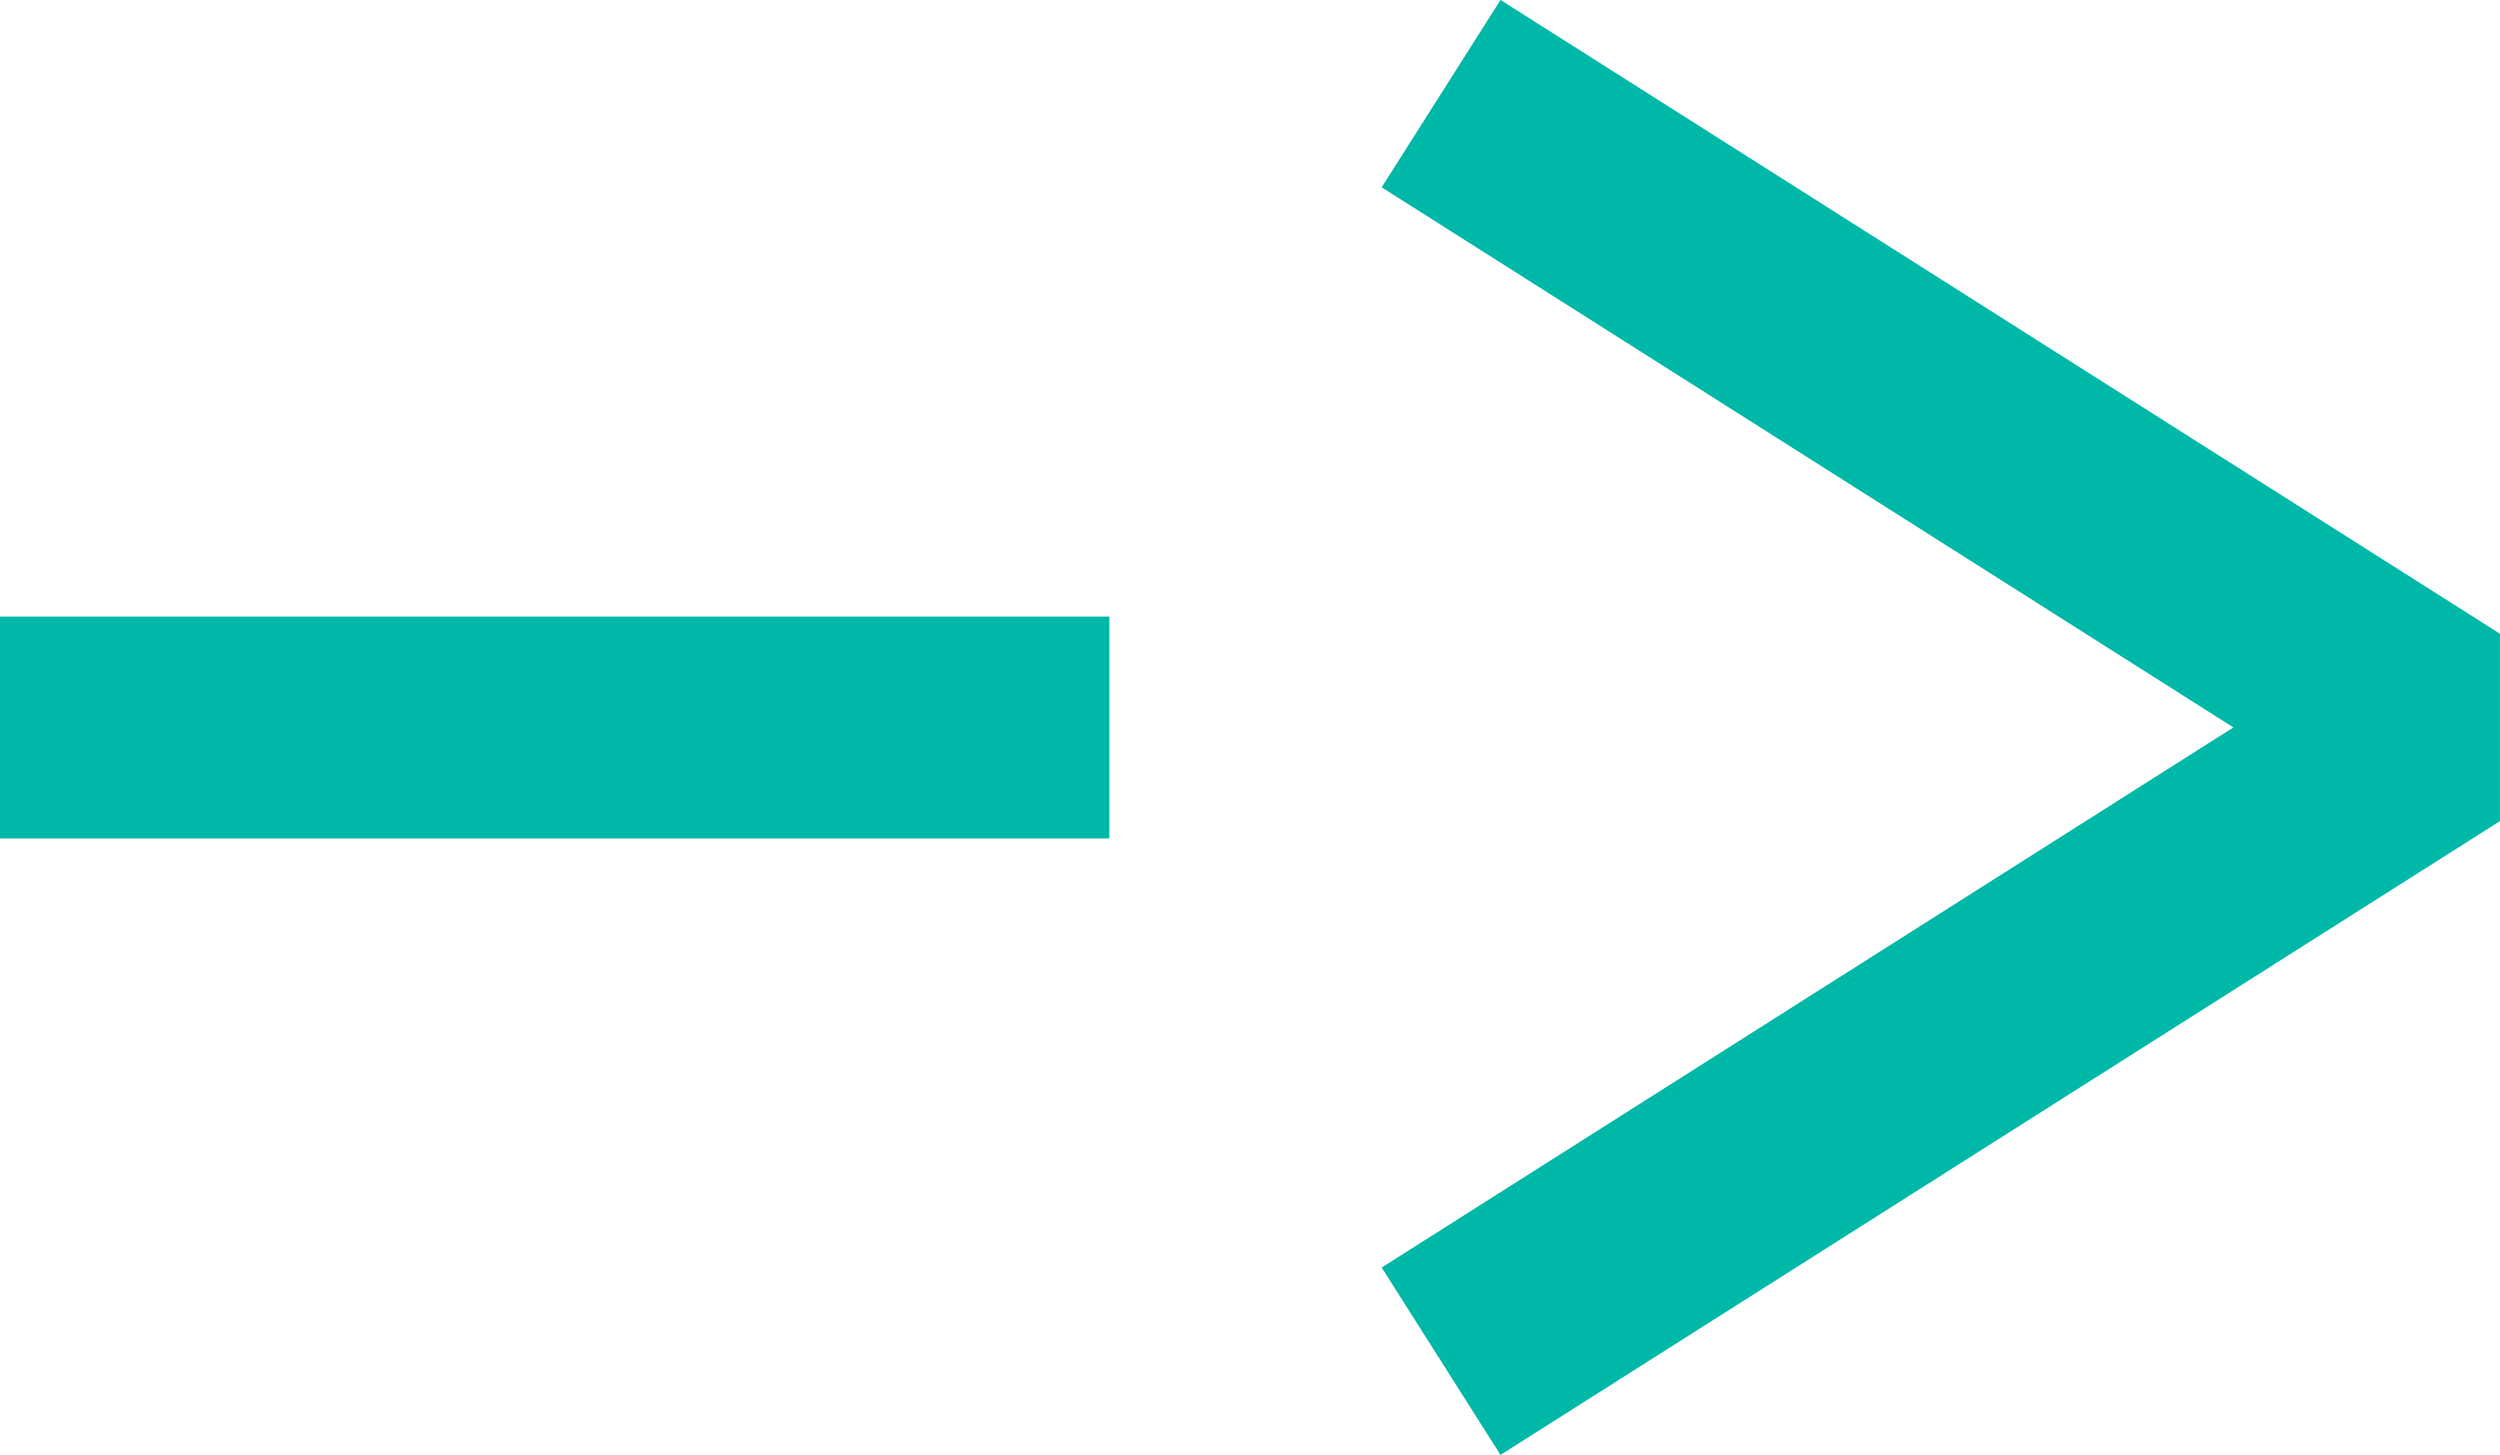
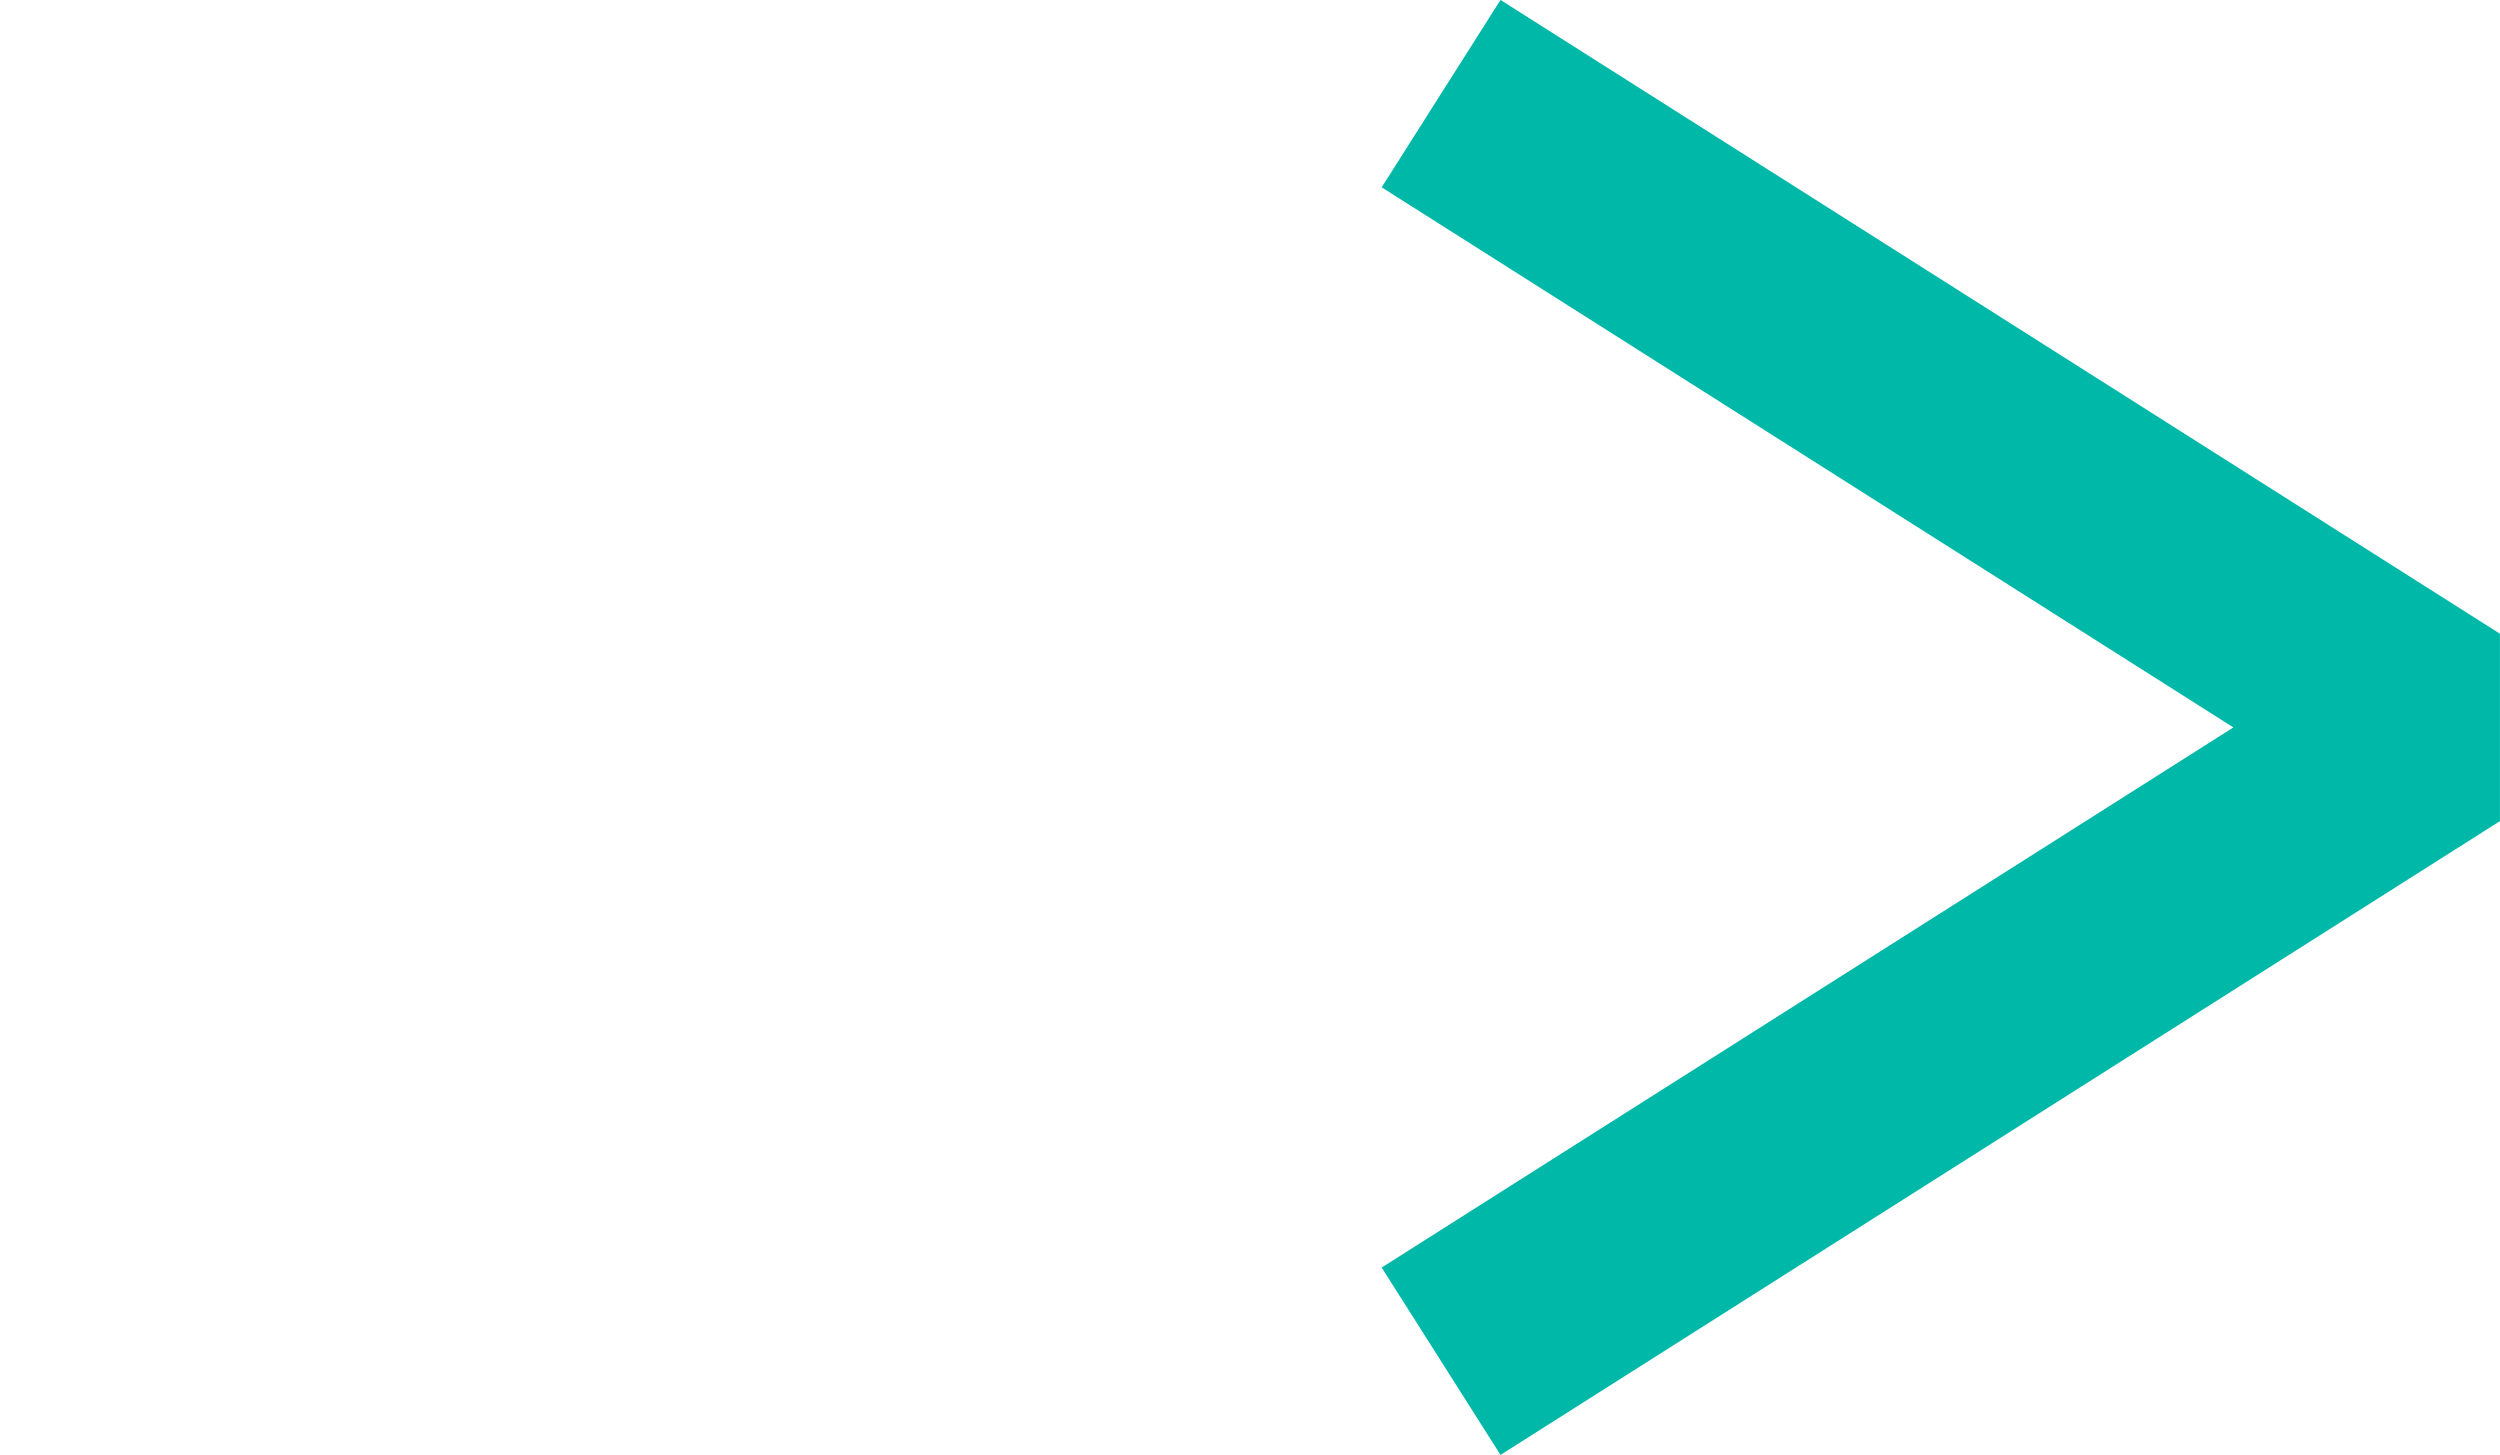
<svg xmlns="http://www.w3.org/2000/svg" width="22.535" height="13.115" viewBox="0 0 22.535 13.115">
  <g id="Groupe_21292" data-name="Groupe 21292" transform="translate(-341 -2035.442)">
    <g id="Groupe_20709" data-name="Groupe 20709" transform="translate(30.866)">
      <path id="Tracé_60480" data-name="Tracé 60480" d="M32,0" transform="translate(279 2042)" fill="#00bfaf" stroke="#00b8a8" stroke-width="2" />
-       <line id="Ligne_387" data-name="Ligne 387" x2="10" transform="translate(310.134 2042)" fill="none" stroke="#00b8a8" stroke-width="2" />
    </g>
    <path id="Tracé_60090" data-name="Tracé 60090" d="M267.006,8150.533l5.713-9.009,5.713,9.009" transform="translate(8504.523 1769.28) rotate(90)" fill="none" stroke="#00b8a8" stroke-linejoin="bevel" stroke-width="2" />
  </g>
</svg>